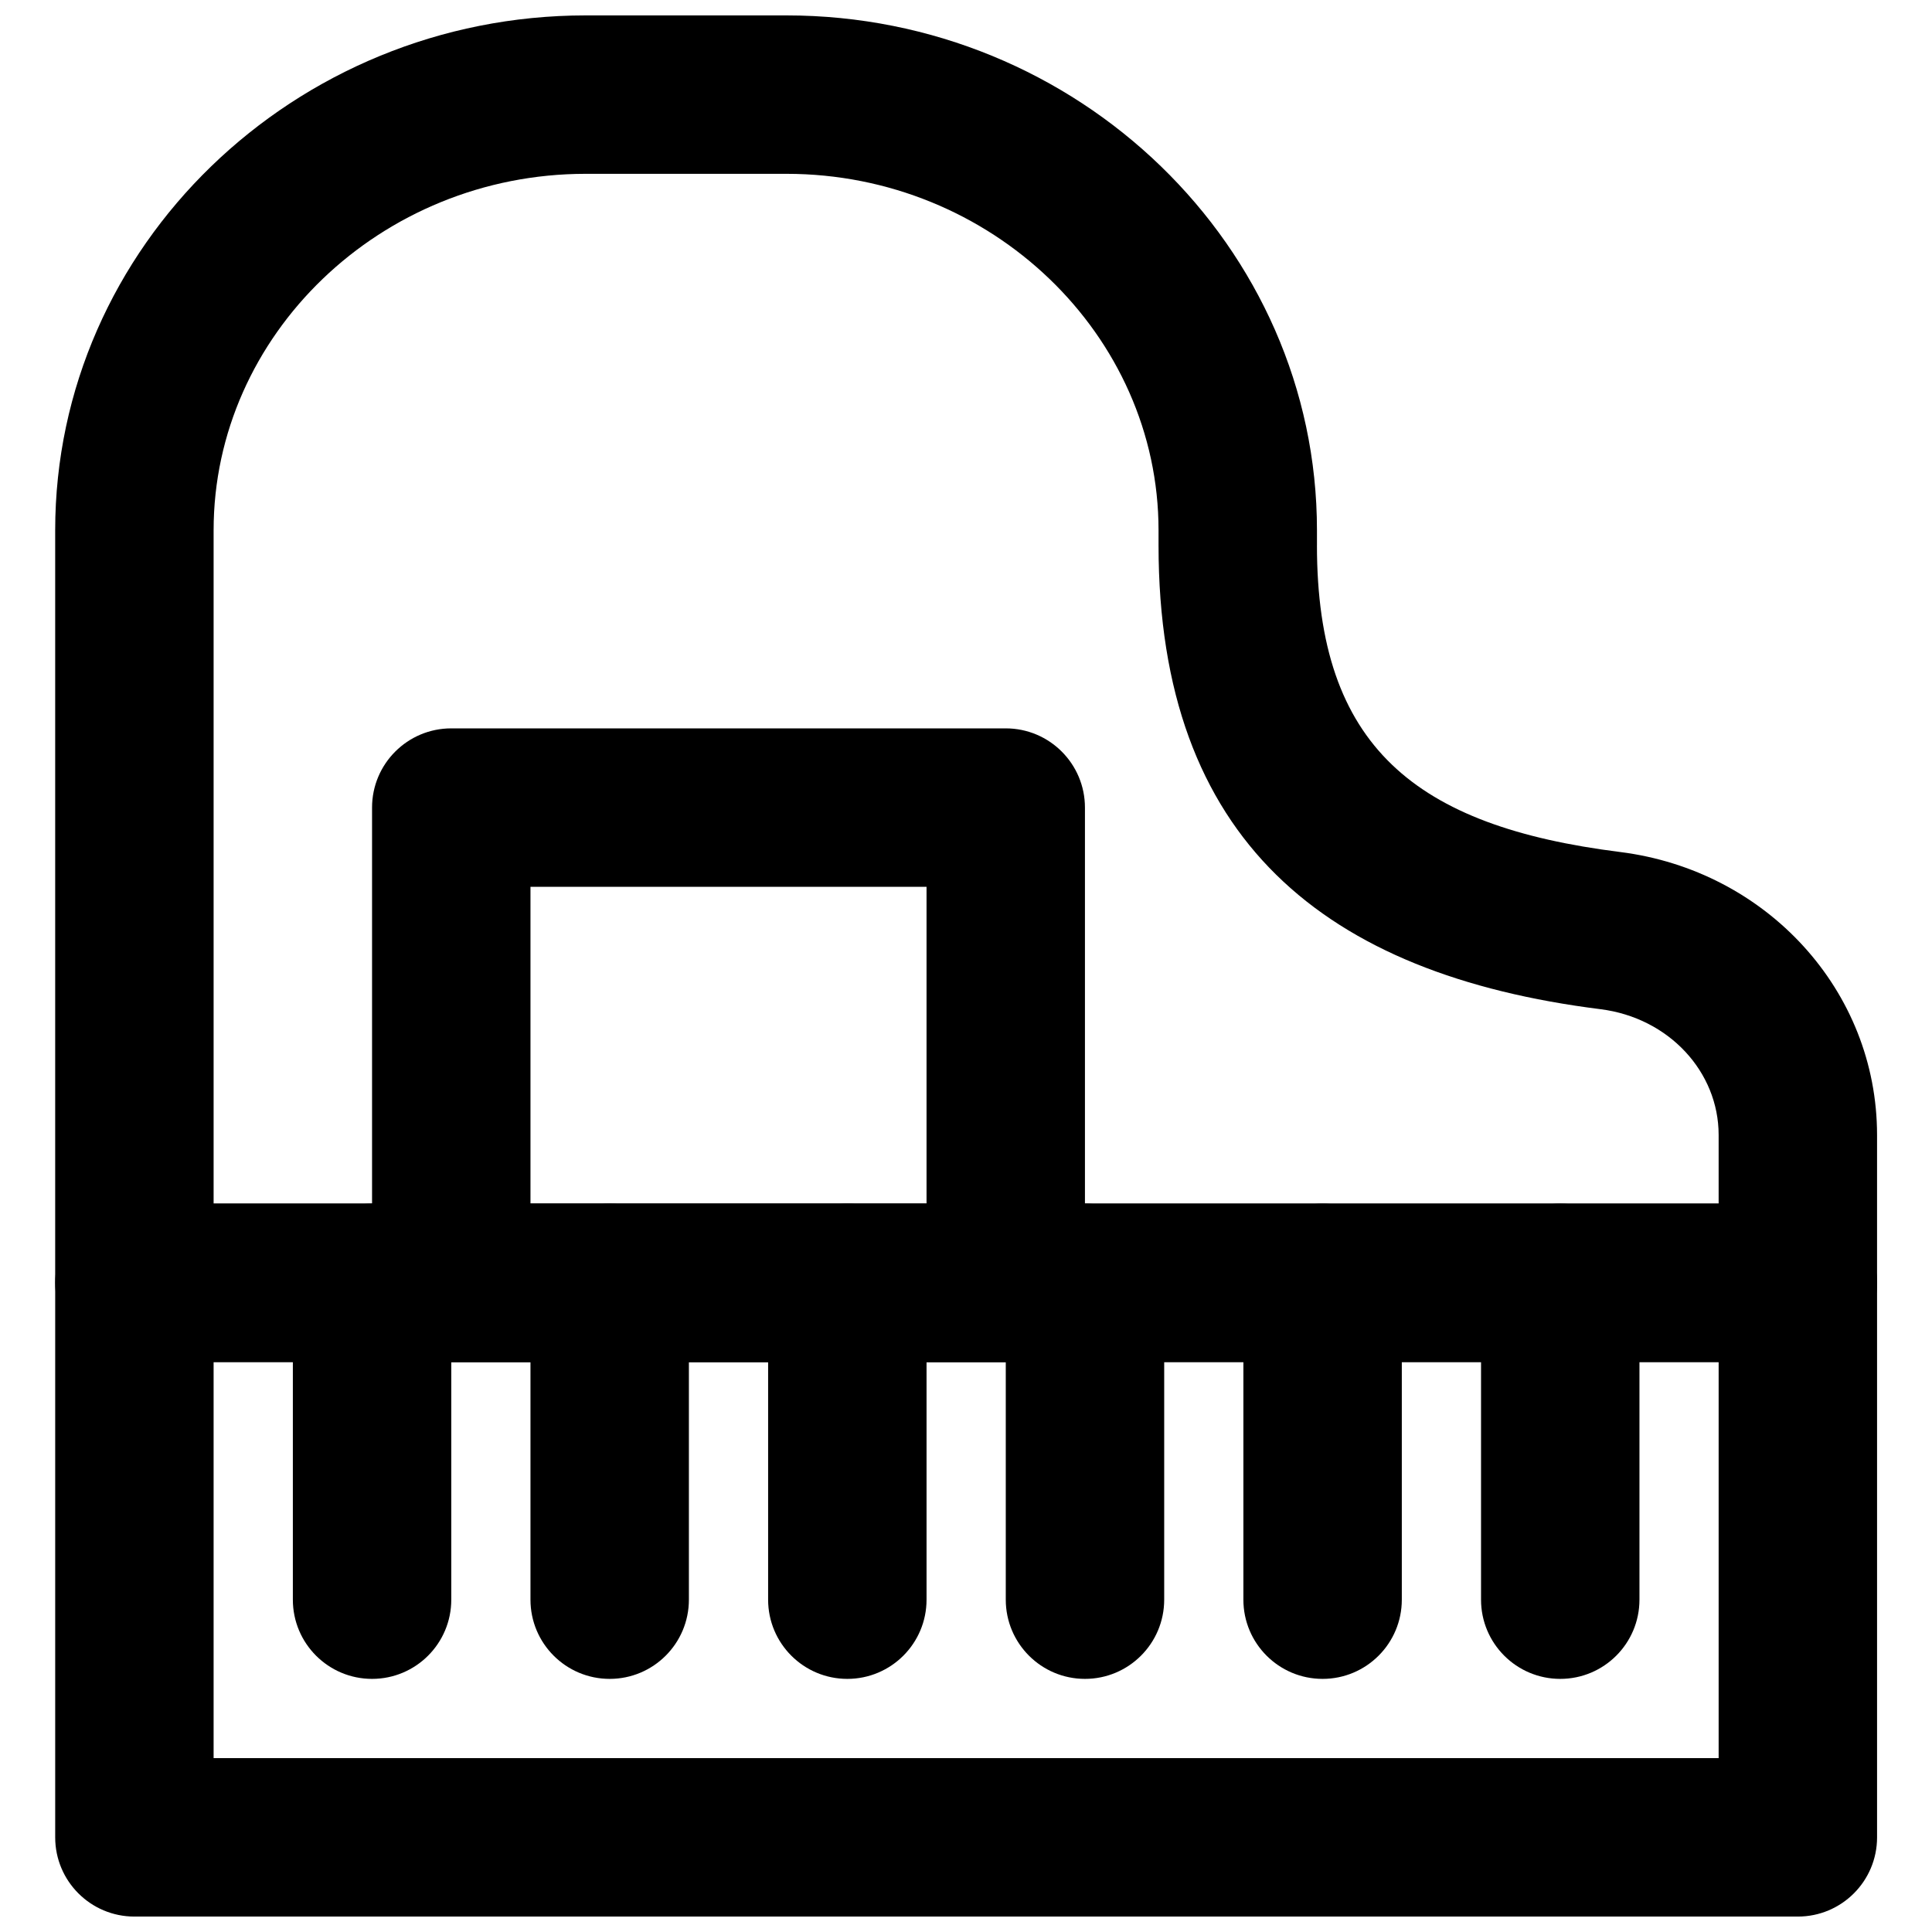
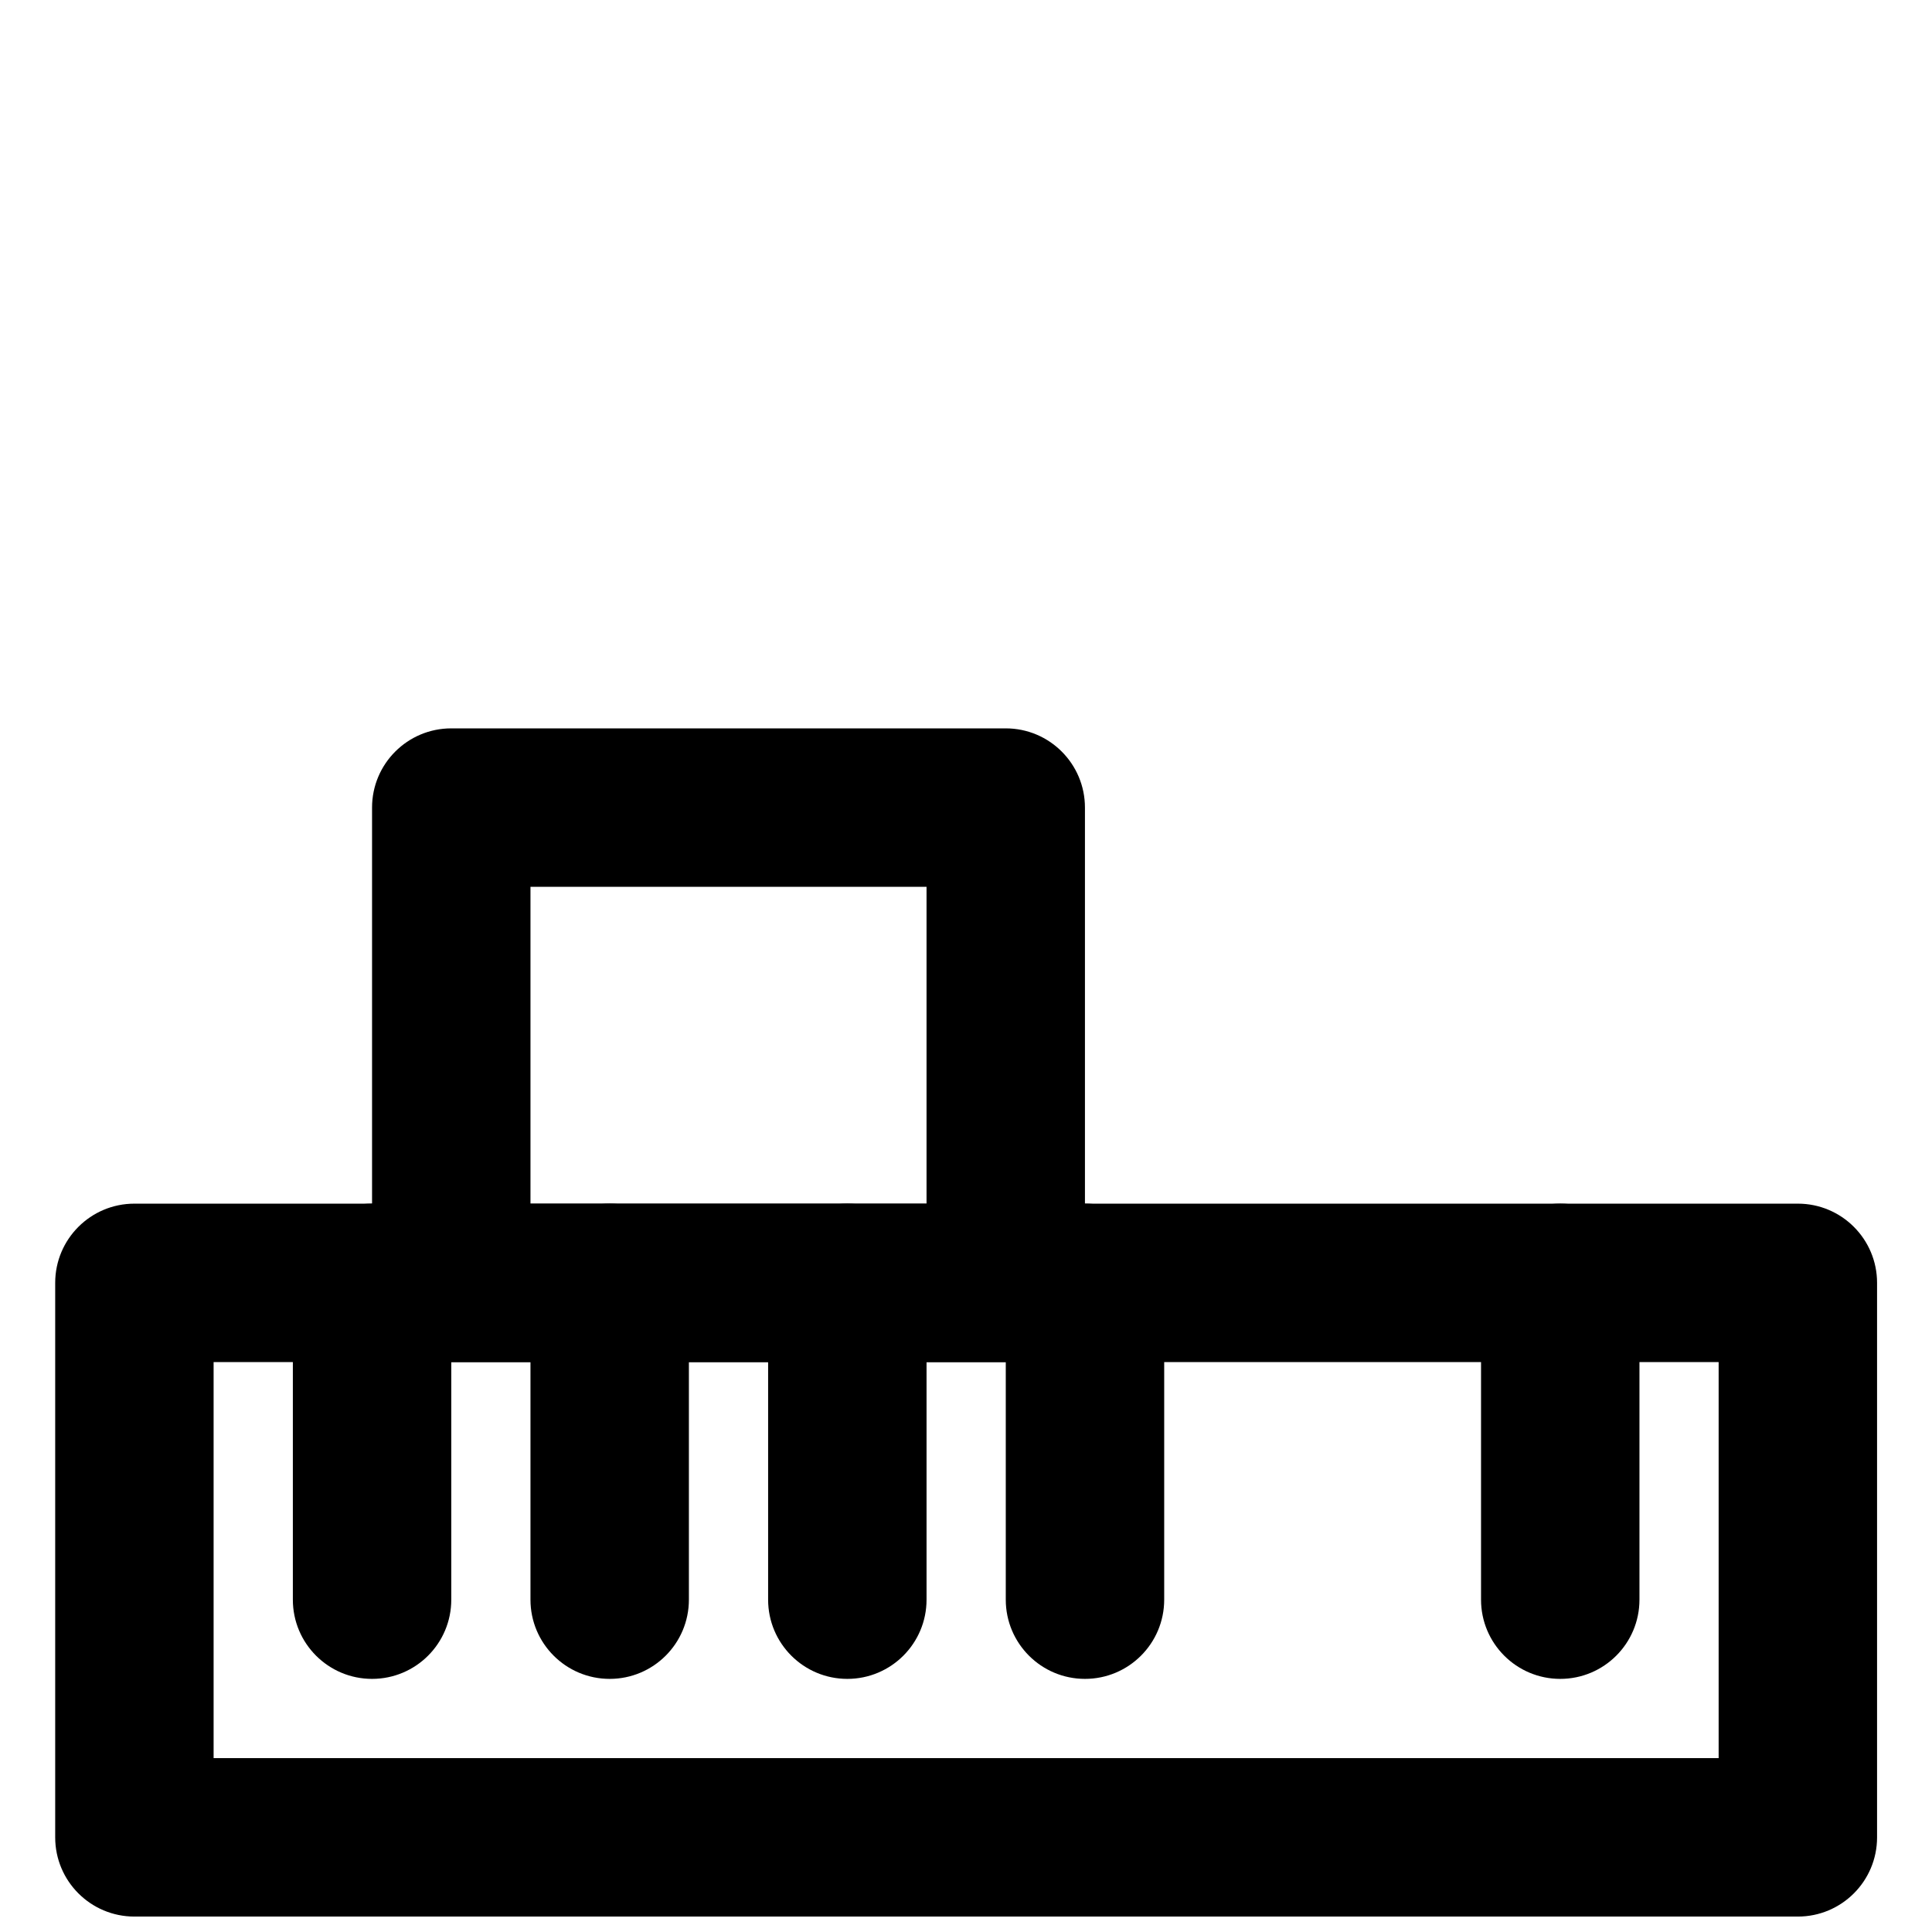
<svg xmlns="http://www.w3.org/2000/svg" width="800px" height="800px" version="1.1" viewBox="144 144 512 512">
  <defs>
    <clipPath id="b">
      <path d="m158 462h484v189.9h-484z" />
    </clipPath>
    <clipPath id="a">
-       <path d="m158 148.09h484v356.91h-484z" />
-     </clipPath>
+       </clipPath>
  </defs>
  <g clip-path="url(#b)">
    <path d="m620.45 462.98h-440.83c-11.594 0-20.992 9.398-20.992 20.988v146.95c0 11.594 9.398 20.992 20.992 20.992h440.83c11.594 0 20.992-9.398 20.992-20.992v-146.95c0-11.59-9.398-20.988-20.992-20.988zm-20.992 41.98v104.96h-398.85v-104.96z" fill-rule="evenodd" />
  </g>
  <g clip-path="url(#a)">
    <path d="m493.01 288.52v-3.988c0-75.262-63.383-136.45-140.58-136.45h-53.215c-77.203 0-140.59 61.188-140.59 136.45v199.42c0 11.594 9.398 20.992 20.992 20.992h440.83c11.594 0 20.992-9.398 20.992-20.992v-39.168c0-38.285-29.305-70.109-68.055-74.988-54.293-6.824-80.379-27.938-80.379-81.277zm-292.4 174.44v-178.43c0-51.738 44.262-94.465 98.602-94.465h53.215c54.336 0 98.598 42.727 98.598 94.465v3.988c0 78.062 44.098 113.75 117.12 122.93 18.129 2.281 31.312 16.602 31.312 33.332v18.176z" fill-rule="evenodd" />
  </g>
  <path d="m536.49 483.96v83.969c0 11.594 9.398 20.992 20.992 20.992s20.992-9.398 20.992-20.992v-83.969c0-11.59-9.398-20.988-20.992-20.988s-20.992 9.398-20.992 20.988z" fill-rule="evenodd" />
-   <path d="m473.51 483.96v83.969c0 11.594 9.398 20.992 20.992 20.992s20.992-9.398 20.992-20.992v-83.969c0-11.59-9.398-20.988-20.992-20.988s-20.992 9.398-20.992 20.988z" fill-rule="evenodd" />
  <path d="m410.54 483.96v83.969c0 11.594 9.398 20.992 20.992 20.992s20.992-9.398 20.992-20.992v-83.969c0-11.59-9.398-20.988-20.992-20.988s-20.992 9.398-20.992 20.988z" fill-rule="evenodd" />
  <path d="m347.56 483.96v83.969c0 11.594 9.398 20.992 20.992 20.992s20.992-9.398 20.992-20.992v-83.969c0-11.59-9.398-20.988-20.992-20.988s-20.992 9.398-20.992 20.988z" fill-rule="evenodd" />
  <path d="m284.58 483.96v83.969c0 11.594 9.398 20.992 20.992 20.992s20.992-9.398 20.992-20.992v-83.969c0-11.59-9.398-20.988-20.992-20.988s-20.992 9.398-20.992 20.988z" fill-rule="evenodd" />
  <path d="m221.61 483.96v83.969c0 11.594 9.398 20.992 20.992 20.992s20.992-9.398 20.992-20.992v-83.969c0-11.59-9.398-20.988-20.992-20.988s-20.992 9.398-20.992 20.988z" fill-rule="evenodd" />
  <path d="m263.59 504.96h146.94c11.594 0 20.992-9.398 20.992-20.992v-125.95c0-11.594-9.398-20.992-20.992-20.992h-146.94c-11.594 0-20.992 9.398-20.992 20.992v125.95c0 11.594 9.398 20.992 20.992 20.992zm20.992-125.95h104.96v83.969h-104.96z" fill-rule="evenodd" />
</svg>